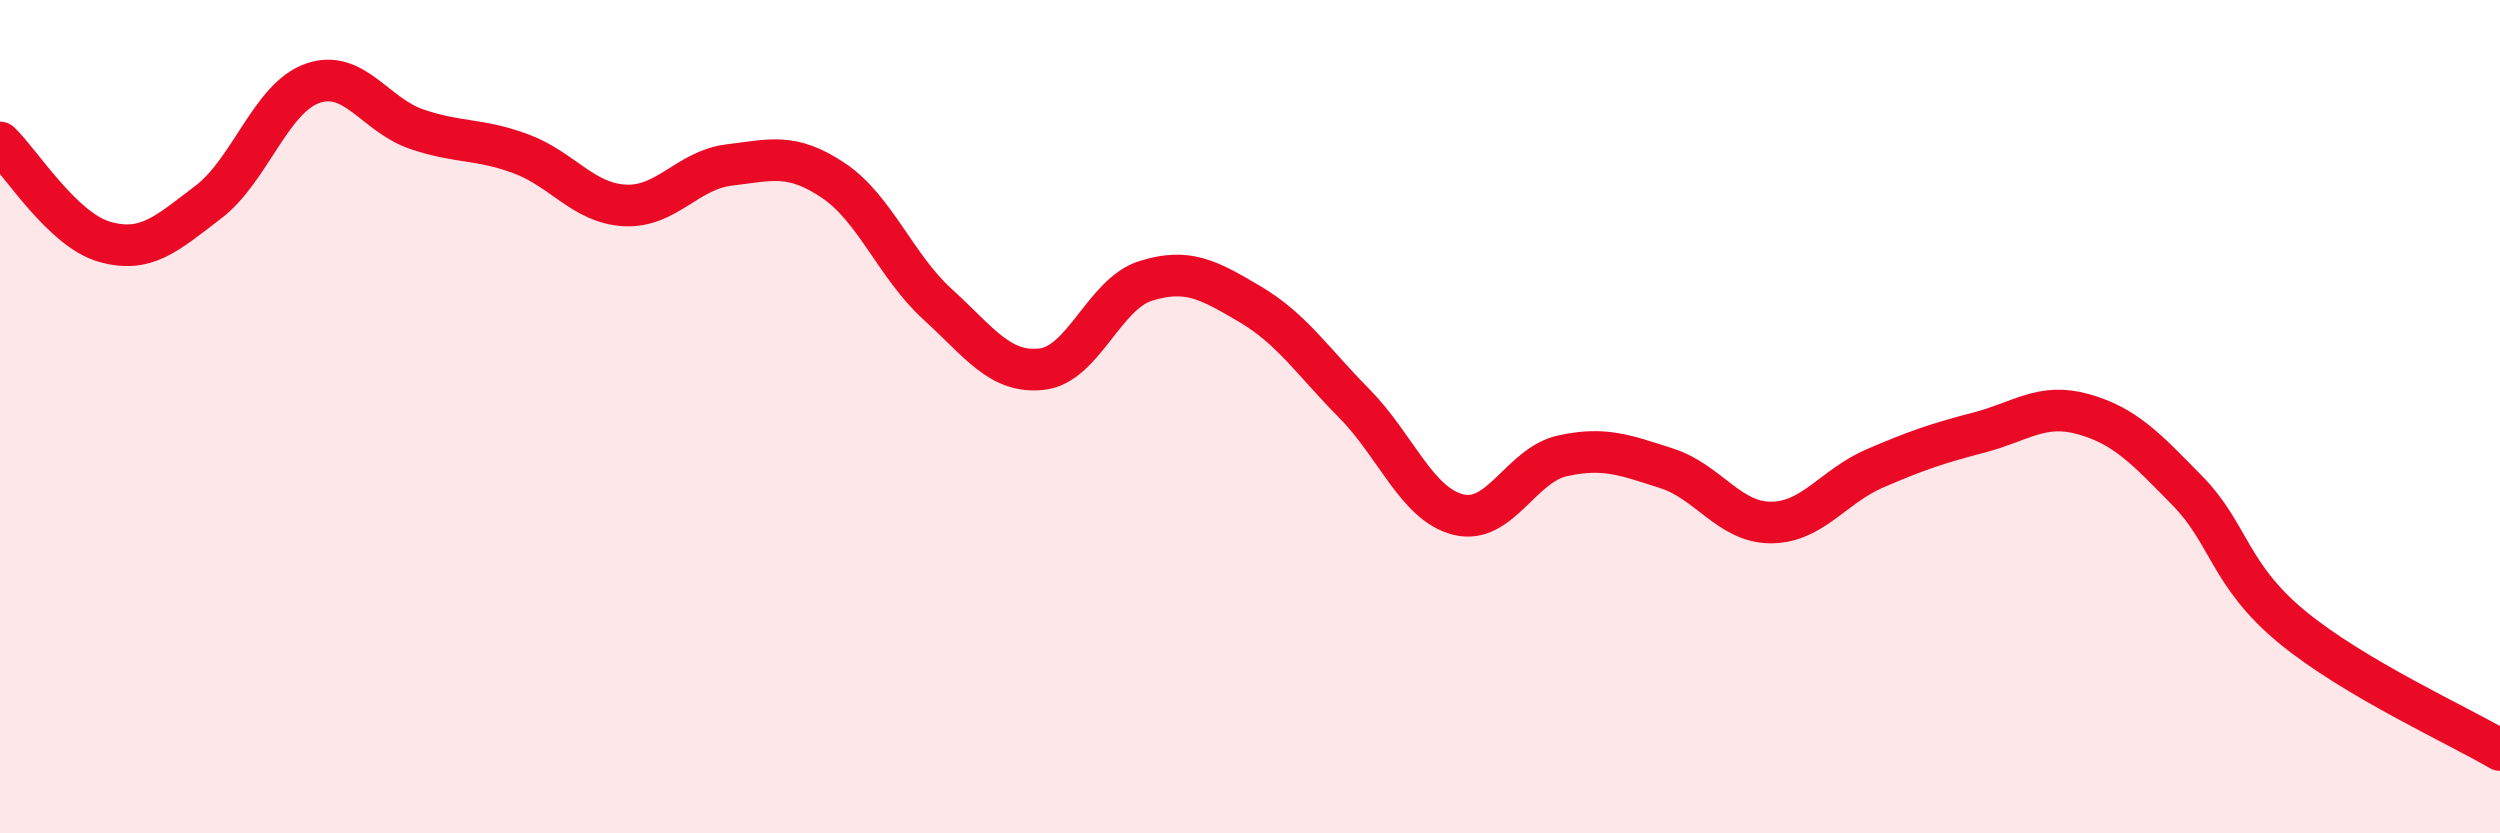
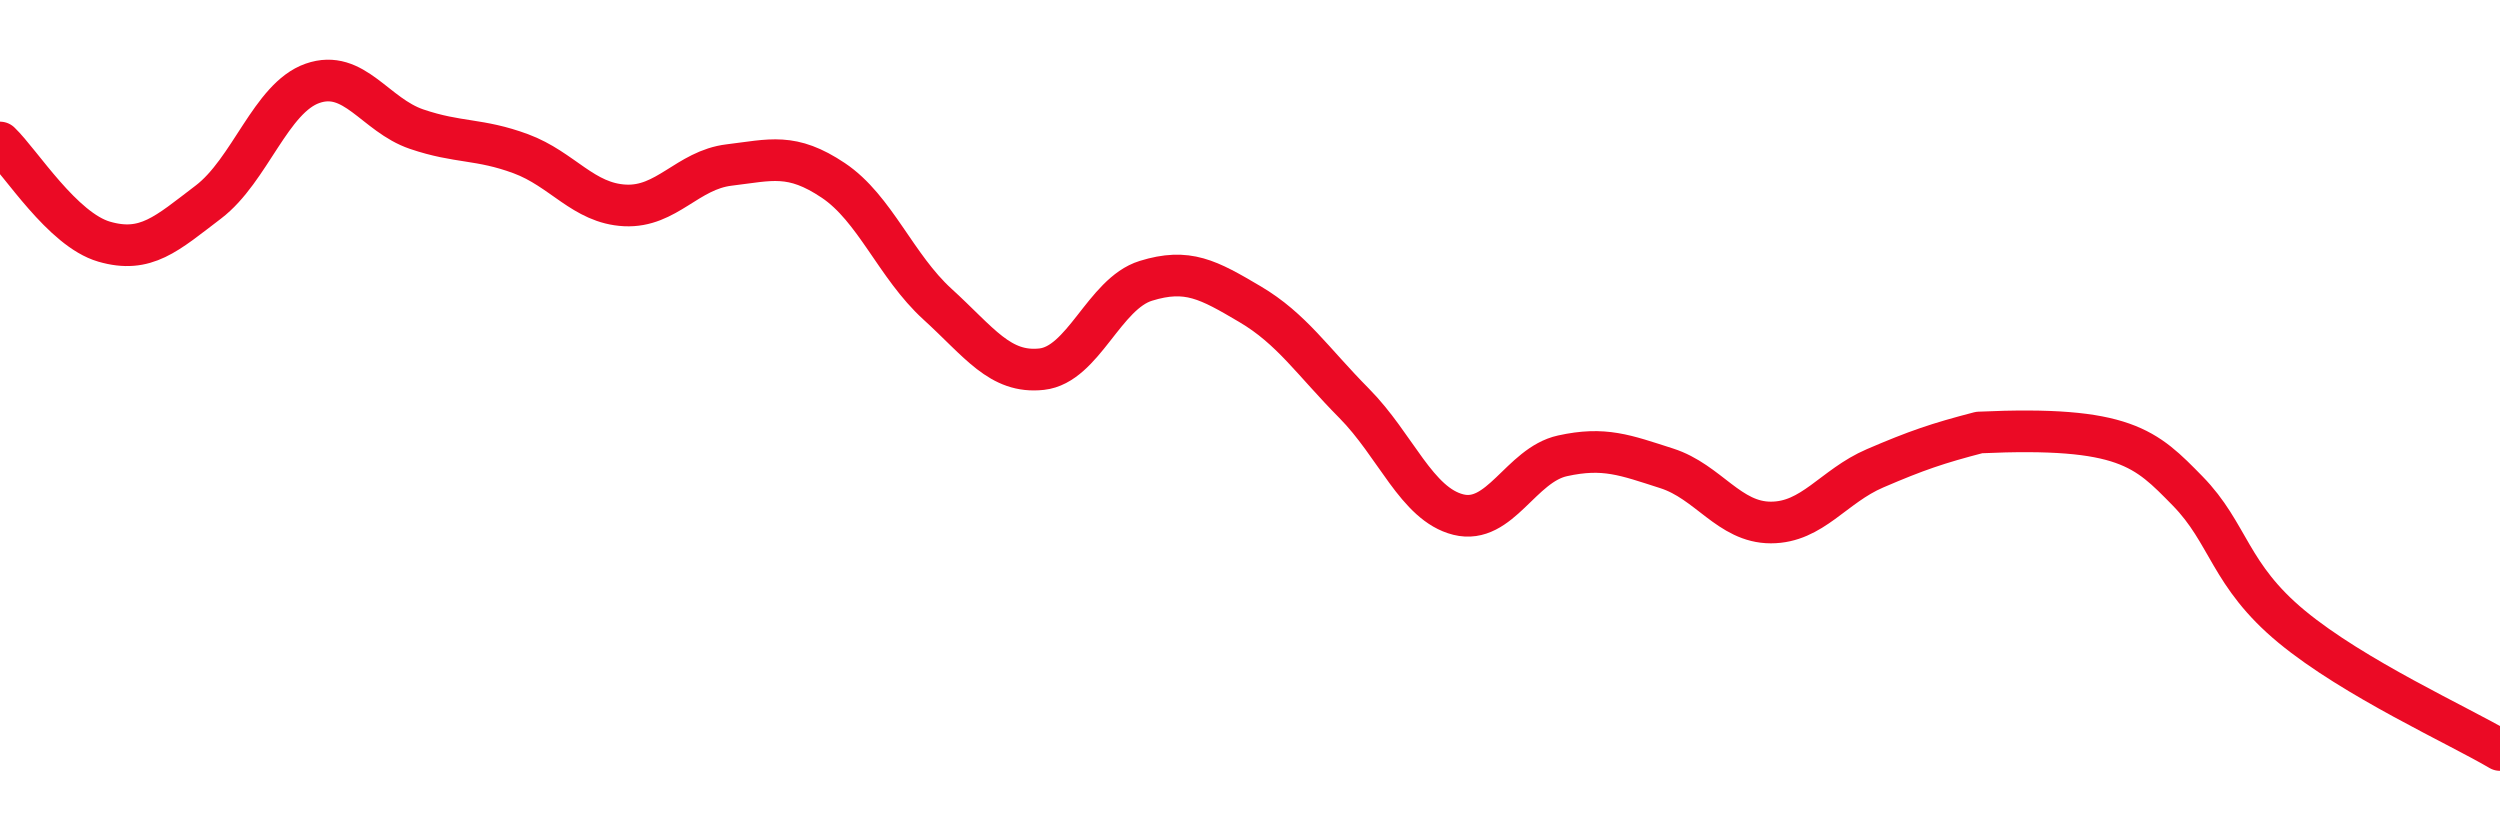
<svg xmlns="http://www.w3.org/2000/svg" width="60" height="20" viewBox="0 0 60 20">
-   <path d="M 0,3.42 C 0.5,3.9 1.5,5.51 2.5,5.8 C 3.5,6.09 4,5.61 5,4.85 C 6,4.09 6.5,2.35 7.5,2 C 8.5,1.65 9,2.76 10,3.1 C 11,3.44 11.5,3.32 12.5,3.69 C 13.5,4.06 14,4.88 15,4.93 C 16,4.98 16.5,4.08 17.5,3.96 C 18.5,3.84 19,3.66 20,4.33 C 21,5 21.5,6.39 22.5,7.3 C 23.5,8.21 24,8.97 25,8.86 C 26,8.75 26.5,7.05 27.5,6.74 C 28.5,6.43 29,6.71 30,7.3 C 31,7.89 31.5,8.67 32.5,9.68 C 33.5,10.69 34,12.1 35,12.35 C 36,12.6 36.5,11.16 37.5,10.94 C 38.5,10.72 39,10.92 40,11.24 C 41,11.56 41.5,12.54 42.5,12.54 C 43.5,12.54 44,11.67 45,11.24 C 46,10.81 46.5,10.64 47.5,10.38 C 48.5,10.12 49,9.66 50,9.94 C 51,10.22 51.5,10.76 52.5,11.78 C 53.5,12.8 53.5,13.8 55,15.04 C 56.5,16.28 59,17.41 60,18L60 20L0 20Z" fill="#EB0A25" opacity="0.1" stroke-linecap="round" stroke-linejoin="round" />
-   <path d="M 0,3.42 C 0.5,3.9 1.5,5.51 2.5,5.8 C 3.5,6.09 4,5.61 5,4.85 C 6,4.09 6.5,2.35 7.5,2 C 8.5,1.65 9,2.76 10,3.1 C 11,3.44 11.5,3.32 12.5,3.69 C 13.5,4.06 14,4.88 15,4.93 C 16,4.98 16.5,4.08 17.5,3.96 C 18.5,3.84 19,3.66 20,4.33 C 21,5 21.5,6.39 22.5,7.3 C 23.5,8.21 24,8.97 25,8.86 C 26,8.75 26.5,7.05 27.5,6.74 C 28.5,6.43 29,6.71 30,7.3 C 31,7.89 31.5,8.67 32.5,9.68 C 33.5,10.69 34,12.1 35,12.35 C 36,12.6 36.5,11.16 37.5,10.94 C 38.5,10.72 39,10.92 40,11.24 C 41,11.56 41.5,12.54 42.5,12.54 C 43.5,12.54 44,11.67 45,11.24 C 46,10.81 46.5,10.64 47.5,10.38 C 48.5,10.12 49,9.66 50,9.94 C 51,10.22 51.5,10.76 52.5,11.78 C 53.5,12.8 53.5,13.8 55,15.04 C 56.5,16.28 59,17.41 60,18" stroke="#EB0A25" stroke-width="1" fill="none" stroke-linecap="round" stroke-linejoin="round" />
+   <path d="M 0,3.42 C 0.5,3.9 1.5,5.51 2.5,5.8 C 3.5,6.09 4,5.61 5,4.85 C 6,4.09 6.5,2.35 7.5,2 C 8.5,1.65 9,2.76 10,3.1 C 11,3.44 11.5,3.32 12.5,3.69 C 13.5,4.06 14,4.88 15,4.93 C 16,4.98 16.5,4.08 17.5,3.96 C 18.5,3.84 19,3.66 20,4.33 C 21,5 21.5,6.39 22.5,7.3 C 23.5,8.21 24,8.97 25,8.86 C 26,8.75 26.5,7.05 27.5,6.74 C 28.5,6.43 29,6.71 30,7.3 C 31,7.89 31.5,8.67 32.5,9.68 C 33.5,10.69 34,12.1 35,12.35 C 36,12.6 36.5,11.16 37.5,10.94 C 38.5,10.72 39,10.92 40,11.24 C 41,11.56 41.5,12.54 42.5,12.54 C 43.5,12.54 44,11.67 45,11.24 C 46,10.81 46.5,10.64 47.5,10.38 C 51,10.22 51.5,10.76 52.5,11.78 C 53.5,12.8 53.5,13.8 55,15.04 C 56.5,16.28 59,17.41 60,18" stroke="#EB0A25" stroke-width="1" fill="none" stroke-linecap="round" stroke-linejoin="round" />
</svg>